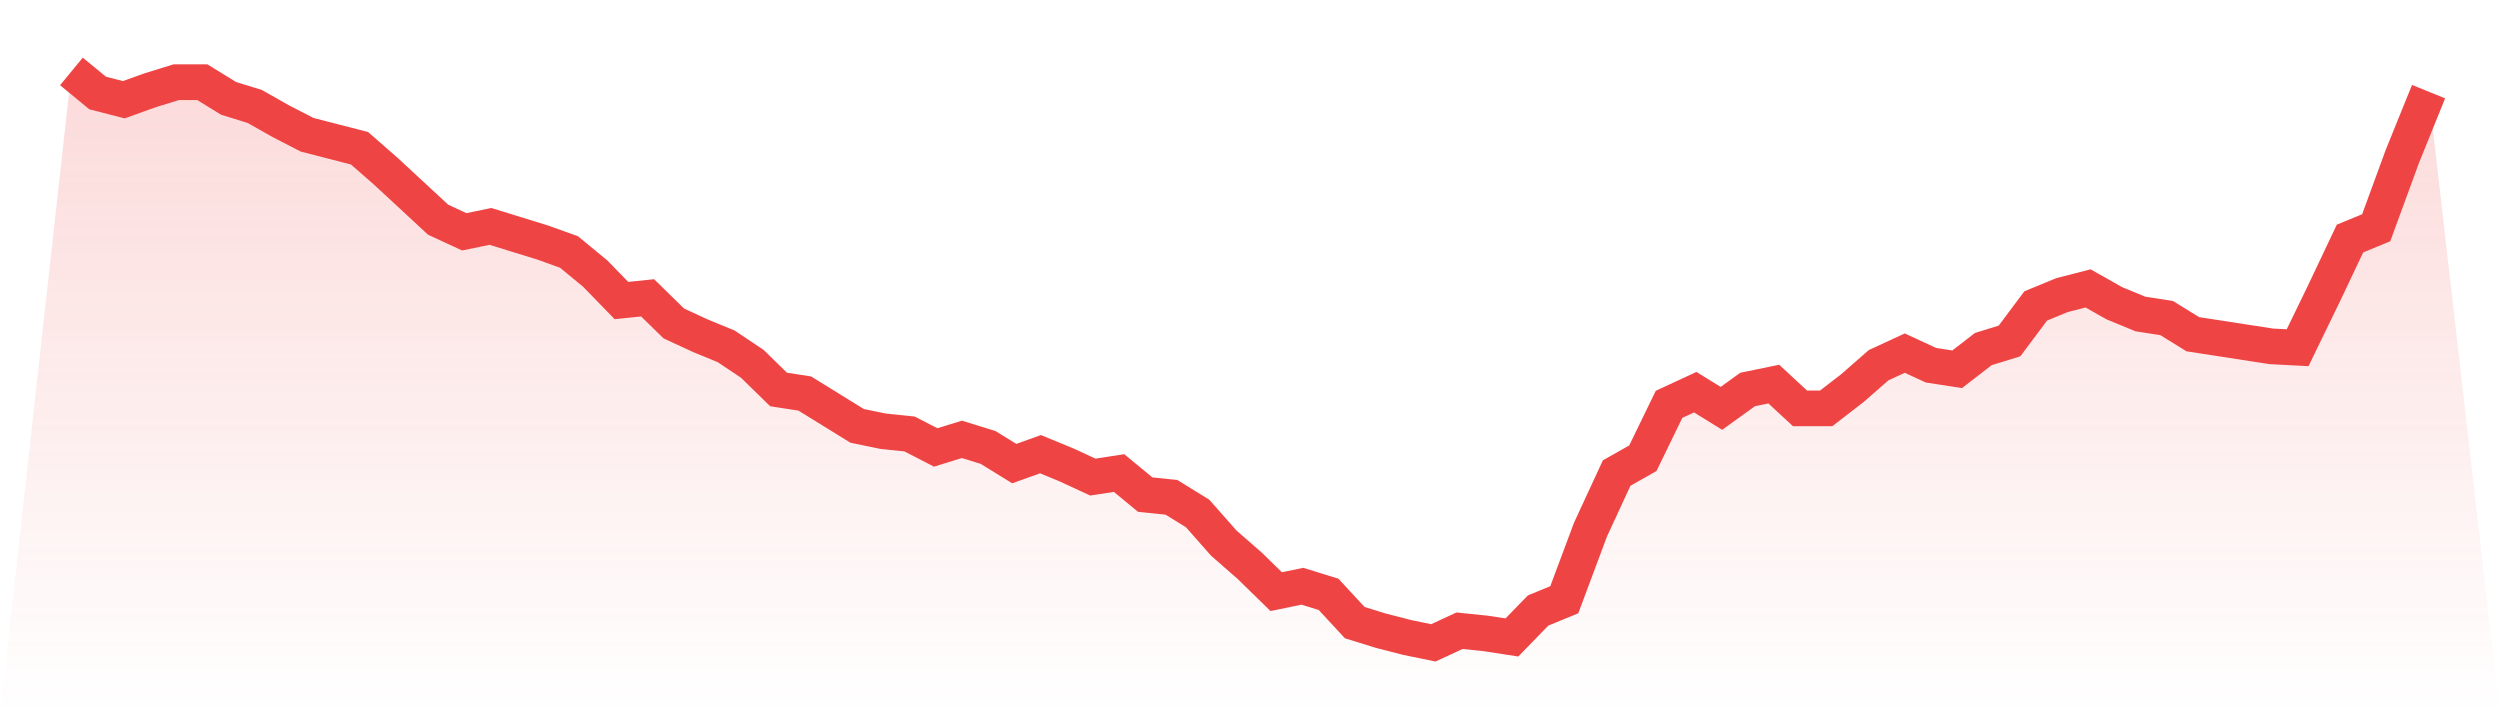
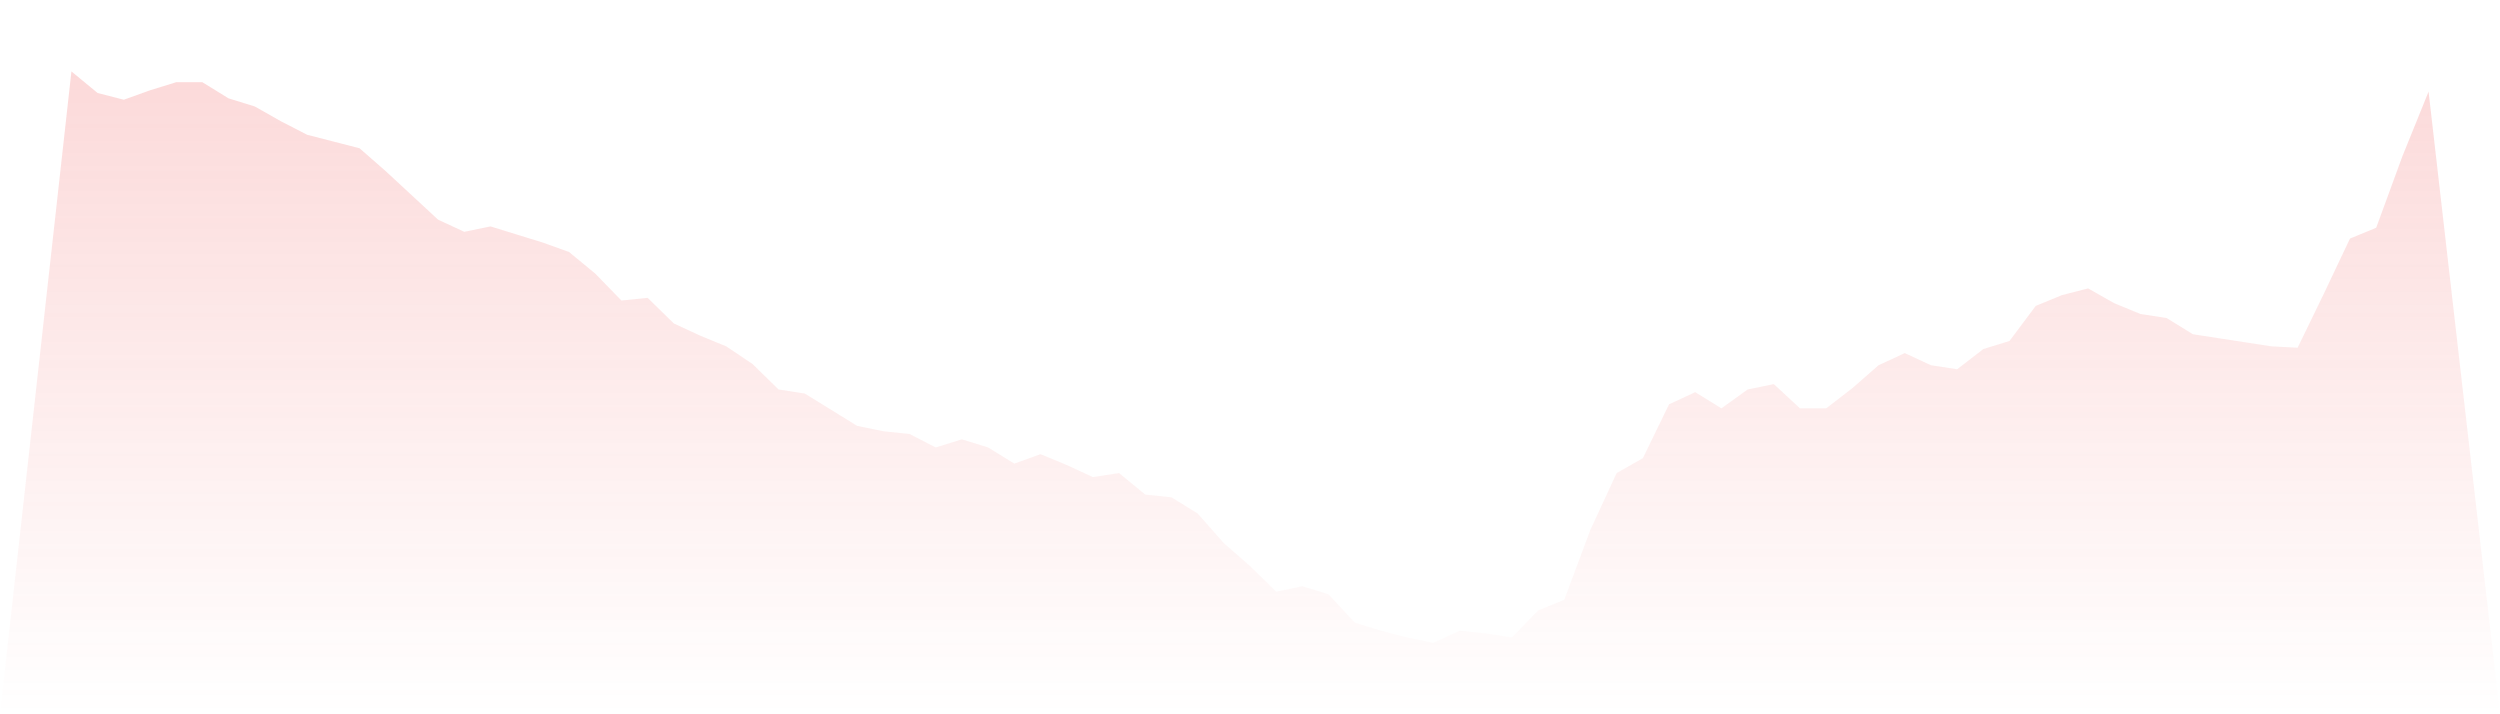
<svg xmlns="http://www.w3.org/2000/svg" viewBox="0 0 140 40">
  <defs>
    <linearGradient id="gradient" x1="0" x2="0" y1="0" y2="1">
      <stop offset="0%" stop-color="#ef4444" stop-opacity="0.2" />
      <stop offset="100%" stop-color="#ef4444" stop-opacity="0" />
    </linearGradient>
  </defs>
  <path d="M4,4 L4,4 L5.467,5.208 L6.933,5.585 L8.4,5.057 L9.867,4.604 L11.333,4.604 L12.8,5.509 L14.267,5.962 L15.733,6.792 L17.2,7.547 L18.667,7.925 L20.133,8.302 L21.6,9.585 L23.067,10.943 L24.533,12.302 L26,12.981 L27.467,12.679 L28.933,13.132 L30.4,13.585 L31.867,14.113 L33.333,15.321 L34.8,16.83 L36.267,16.679 L37.733,18.113 L39.2,18.792 L40.667,19.396 L42.133,20.377 L43.6,21.811 L45.067,22.038 L46.533,22.943 L48,23.849 L49.467,24.151 L50.933,24.302 L52.4,25.057 L53.867,24.604 L55.333,25.057 L56.8,25.962 L58.267,25.434 L59.733,26.038 L61.2,26.717 L62.667,26.491 L64.133,27.698 L65.6,27.849 L67.067,28.755 L68.533,30.415 L70,31.698 L71.467,33.132 L72.933,32.83 L74.4,33.283 L75.867,34.868 L77.333,35.321 L78.8,35.698 L80.267,36 L81.733,35.321 L83.2,35.472 L84.667,35.698 L86.133,34.189 L87.6,33.585 L89.067,29.66 L90.533,26.491 L92,25.66 L93.467,22.642 L94.933,21.962 L96.4,22.868 L97.867,21.811 L99.333,21.509 L100.8,22.868 L102.267,22.868 L103.733,21.736 L105.2,20.453 L106.667,19.774 L108.133,20.453 L109.6,20.679 L111.067,19.547 L112.533,19.094 L114,17.132 L115.467,16.528 L116.933,16.151 L118.4,16.981 L119.867,17.585 L121.333,17.811 L122.8,18.717 L124.267,18.943 L125.733,19.17 L127.2,19.396 L128.667,19.472 L130.133,16.453 L131.6,13.358 L133.067,12.755 L134.533,8.755 L136,5.132 L140,40 L0,40 z" fill="url(#gradient)" />
-   <path d="M4,4 L4,4 L5.467,5.208 L6.933,5.585 L8.4,5.057 L9.867,4.604 L11.333,4.604 L12.8,5.509 L14.267,5.962 L15.733,6.792 L17.2,7.547 L18.667,7.925 L20.133,8.302 L21.6,9.585 L23.067,10.943 L24.533,12.302 L26,12.981 L27.467,12.679 L28.933,13.132 L30.4,13.585 L31.867,14.113 L33.333,15.321 L34.8,16.83 L36.267,16.679 L37.733,18.113 L39.2,18.792 L40.667,19.396 L42.133,20.377 L43.6,21.811 L45.067,22.038 L46.533,22.943 L48,23.849 L49.467,24.151 L50.933,24.302 L52.4,25.057 L53.867,24.604 L55.333,25.057 L56.8,25.962 L58.267,25.434 L59.733,26.038 L61.2,26.717 L62.667,26.491 L64.133,27.698 L65.6,27.849 L67.067,28.755 L68.533,30.415 L70,31.698 L71.467,33.132 L72.933,32.83 L74.4,33.283 L75.867,34.868 L77.333,35.321 L78.8,35.698 L80.267,36 L81.733,35.321 L83.2,35.472 L84.667,35.698 L86.133,34.189 L87.6,33.585 L89.067,29.66 L90.533,26.491 L92,25.66 L93.467,22.642 L94.933,21.962 L96.4,22.868 L97.867,21.811 L99.333,21.509 L100.8,22.868 L102.267,22.868 L103.733,21.736 L105.2,20.453 L106.667,19.774 L108.133,20.453 L109.6,20.679 L111.067,19.547 L112.533,19.094 L114,17.132 L115.467,16.528 L116.933,16.151 L118.4,16.981 L119.867,17.585 L121.333,17.811 L122.8,18.717 L124.267,18.943 L125.733,19.17 L127.2,19.396 L128.667,19.472 L130.133,16.453 L131.6,13.358 L133.067,12.755 L134.533,8.755 L136,5.132" fill="none" stroke="#ef4444" stroke-width="2" />
</svg>